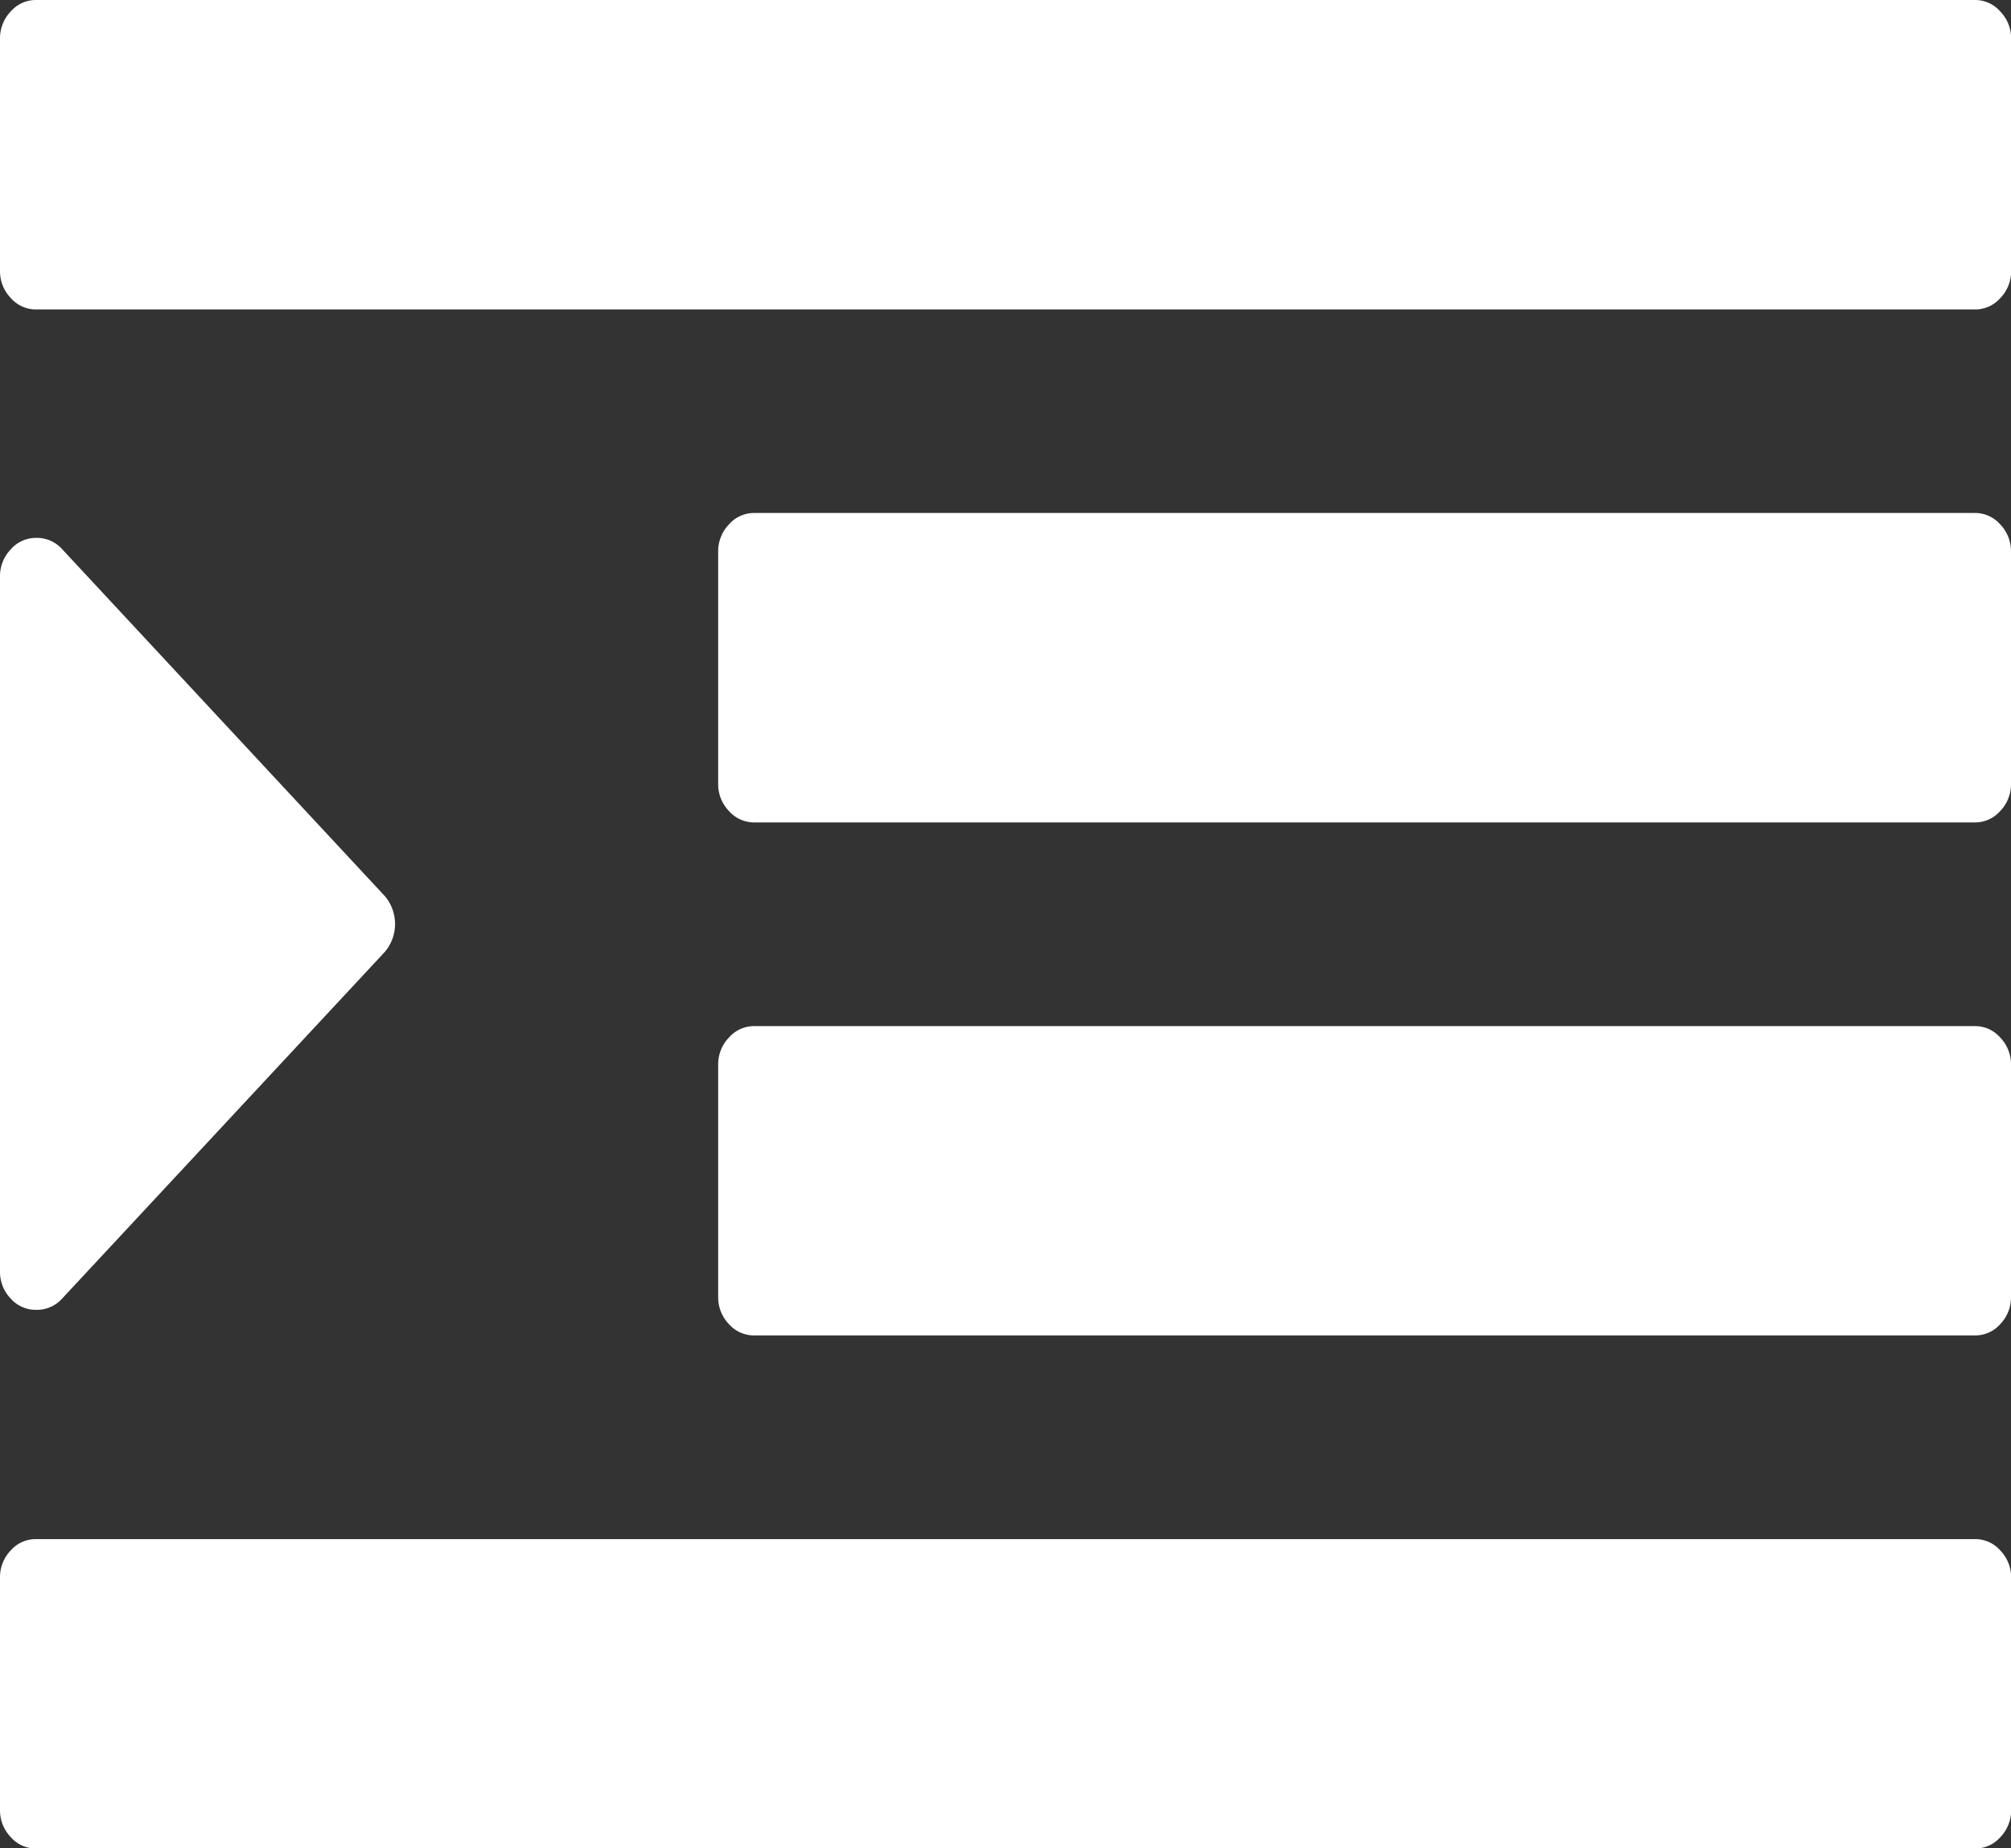
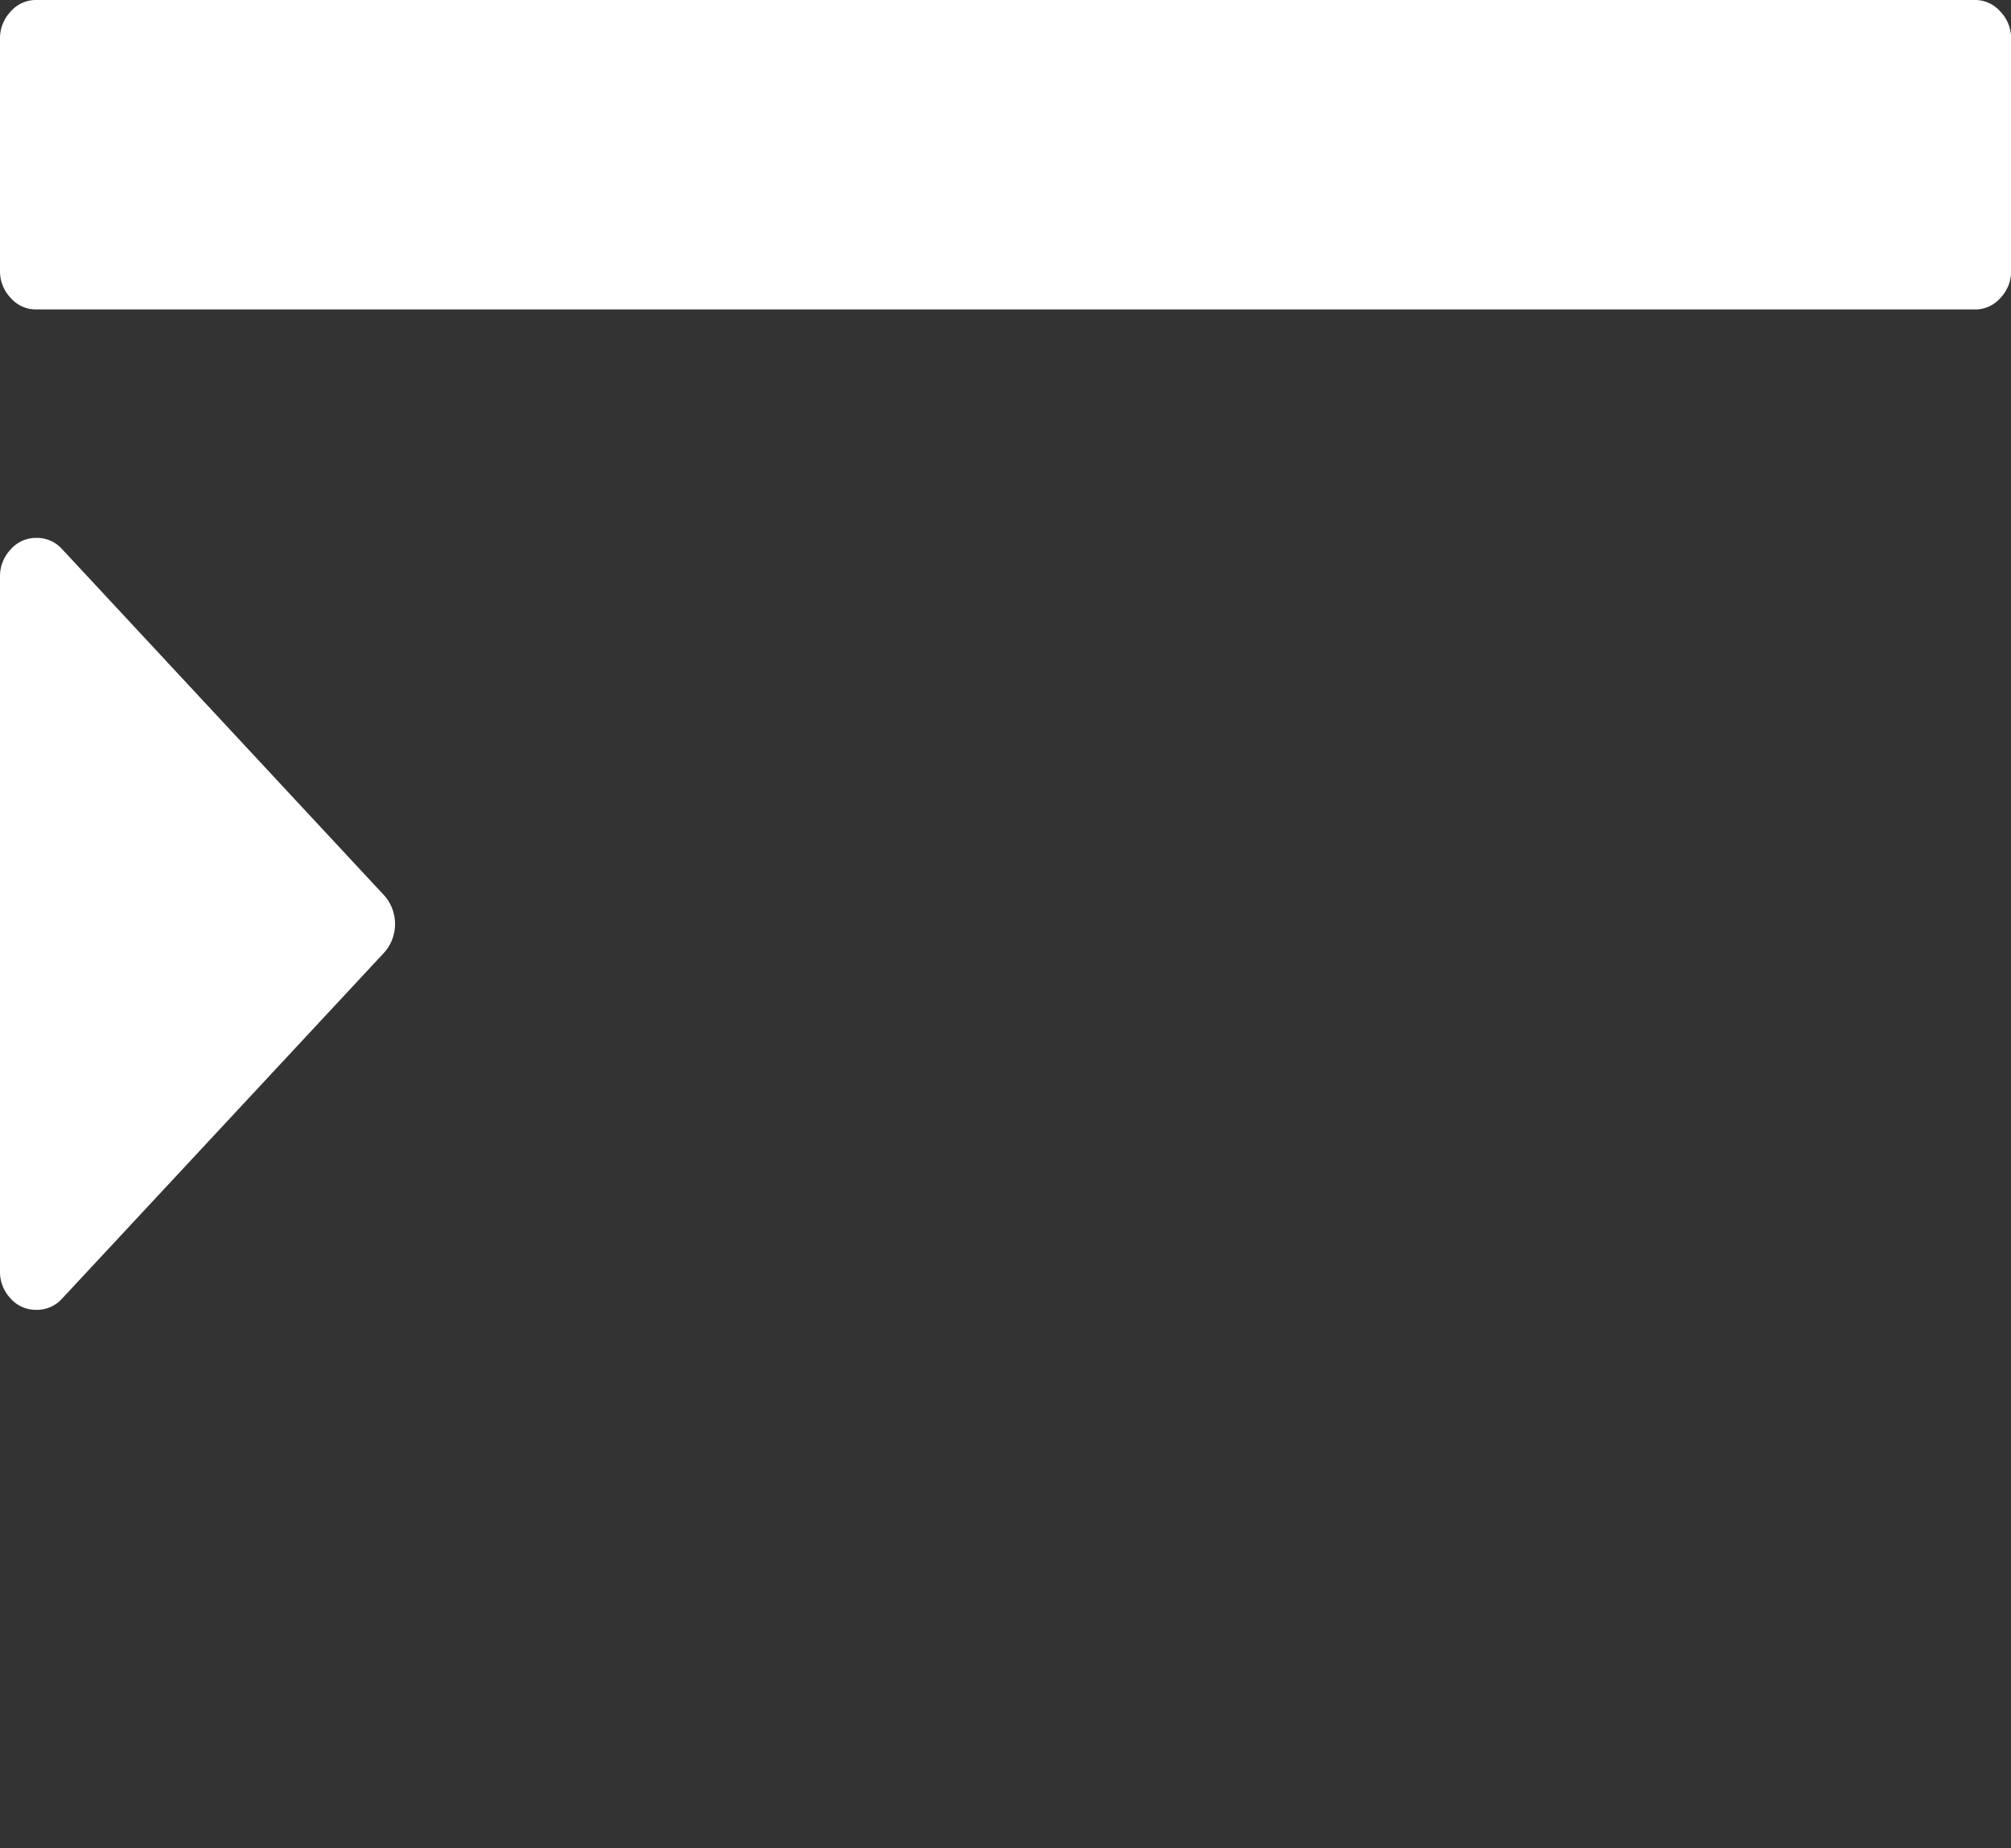
<svg xmlns="http://www.w3.org/2000/svg" id="Group_51795" data-name="Group 51795" width="14.852" height="13.646" viewBox="0 0 14.852 13.646">
  <rect x="0" y="0" width="14.852" height="13.646" fill="#333333" stroke="none" />
  <path id="Shape" d="M.265,5.7a.249.249,0,0,0,.191-.08L2.843,3.056a.319.319,0,0,0,0-.41L.456.08A.249.249,0,0,0,.265,0,.246.246,0,0,0,.079.085.285.285,0,0,0,0,.285V5.417a.284.284,0,0,0,.079.2A.247.247,0,0,0,.265,5.7Z" transform="translate(0 3.972)" fill="#fff" />
-   <path id="Shape-2" data-name="Shape" d="M14.587,0H.265A.246.246,0,0,0,.079.084.284.284,0,0,0,0,.285V2a.284.284,0,0,0,.079.2.246.246,0,0,0,.186.085H14.587a.246.246,0,0,0,.187-.085.284.284,0,0,0,.079-.2V.285a.285.285,0,0,0-.079-.2A.247.247,0,0,0,14.587,0Z" transform="translate(0 11.365)" fill="#fff" />
-   <path id="Shape-3" data-name="Shape" d="M9.282,0H.265A.247.247,0,0,0,.079.085.284.284,0,0,0,0,.285V2a.284.284,0,0,0,.079.2.246.246,0,0,0,.186.084H9.282A.246.246,0,0,0,9.469,2.2.284.284,0,0,0,9.548,2V.285a.285.285,0,0,0-.079-.2A.247.247,0,0,0,9.282,0Z" transform="translate(5.304 7.577)" fill="#fff" />
-   <path id="Shape-4" data-name="Shape" d="M9.282,0H.265A.246.246,0,0,0,.079.085.285.285,0,0,0,0,.285V2a.284.284,0,0,0,.079.2.247.247,0,0,0,.186.085H9.282A.247.247,0,0,0,9.469,2.2.284.284,0,0,0,9.548,2V.285a.285.285,0,0,0-.079-.2A.247.247,0,0,0,9.282,0Z" transform="translate(5.304 3.788)" fill="#fff" />
  <path id="Shape-5" data-name="Shape" d="M14.773.085A.247.247,0,0,0,14.587,0H.265A.246.246,0,0,0,.079.085.285.285,0,0,0,0,.285V2a.284.284,0,0,0,.079.2.246.246,0,0,0,.186.085H14.587a.246.246,0,0,0,.187-.085.284.284,0,0,0,.079-.2V.285A.285.285,0,0,0,14.773.085Z" transform="translate(0)" fill="#fff" />
</svg>